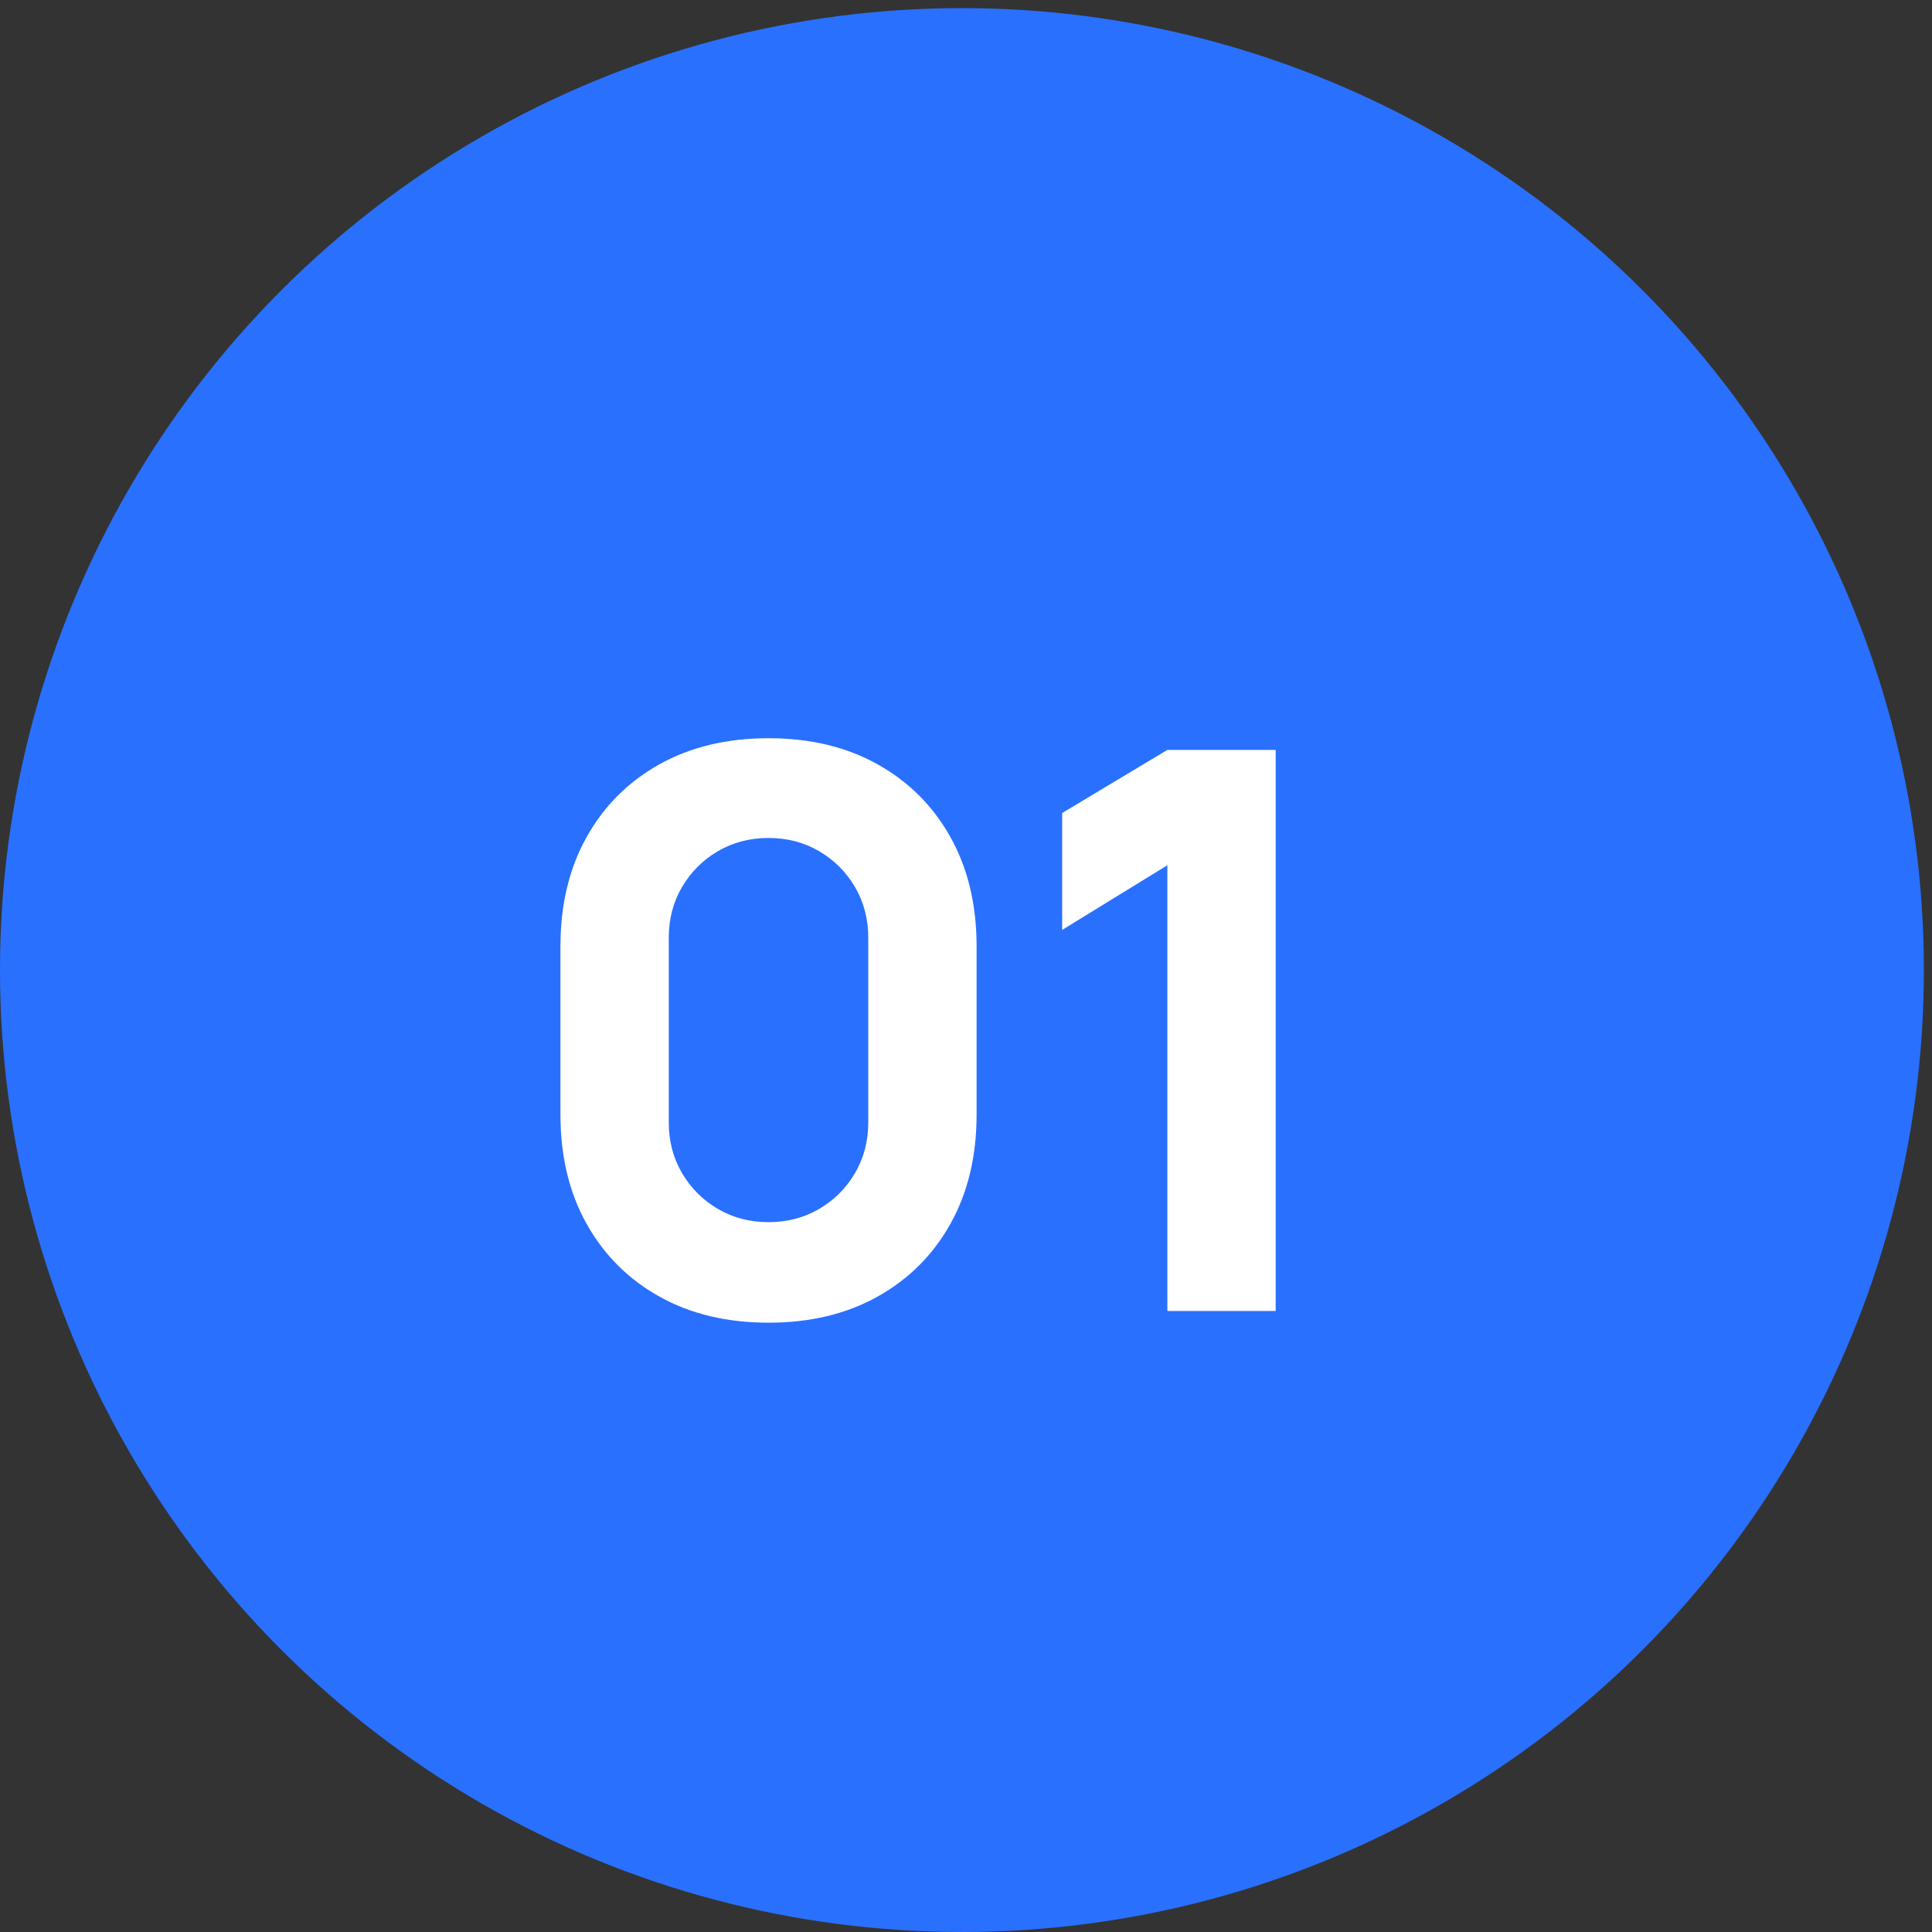
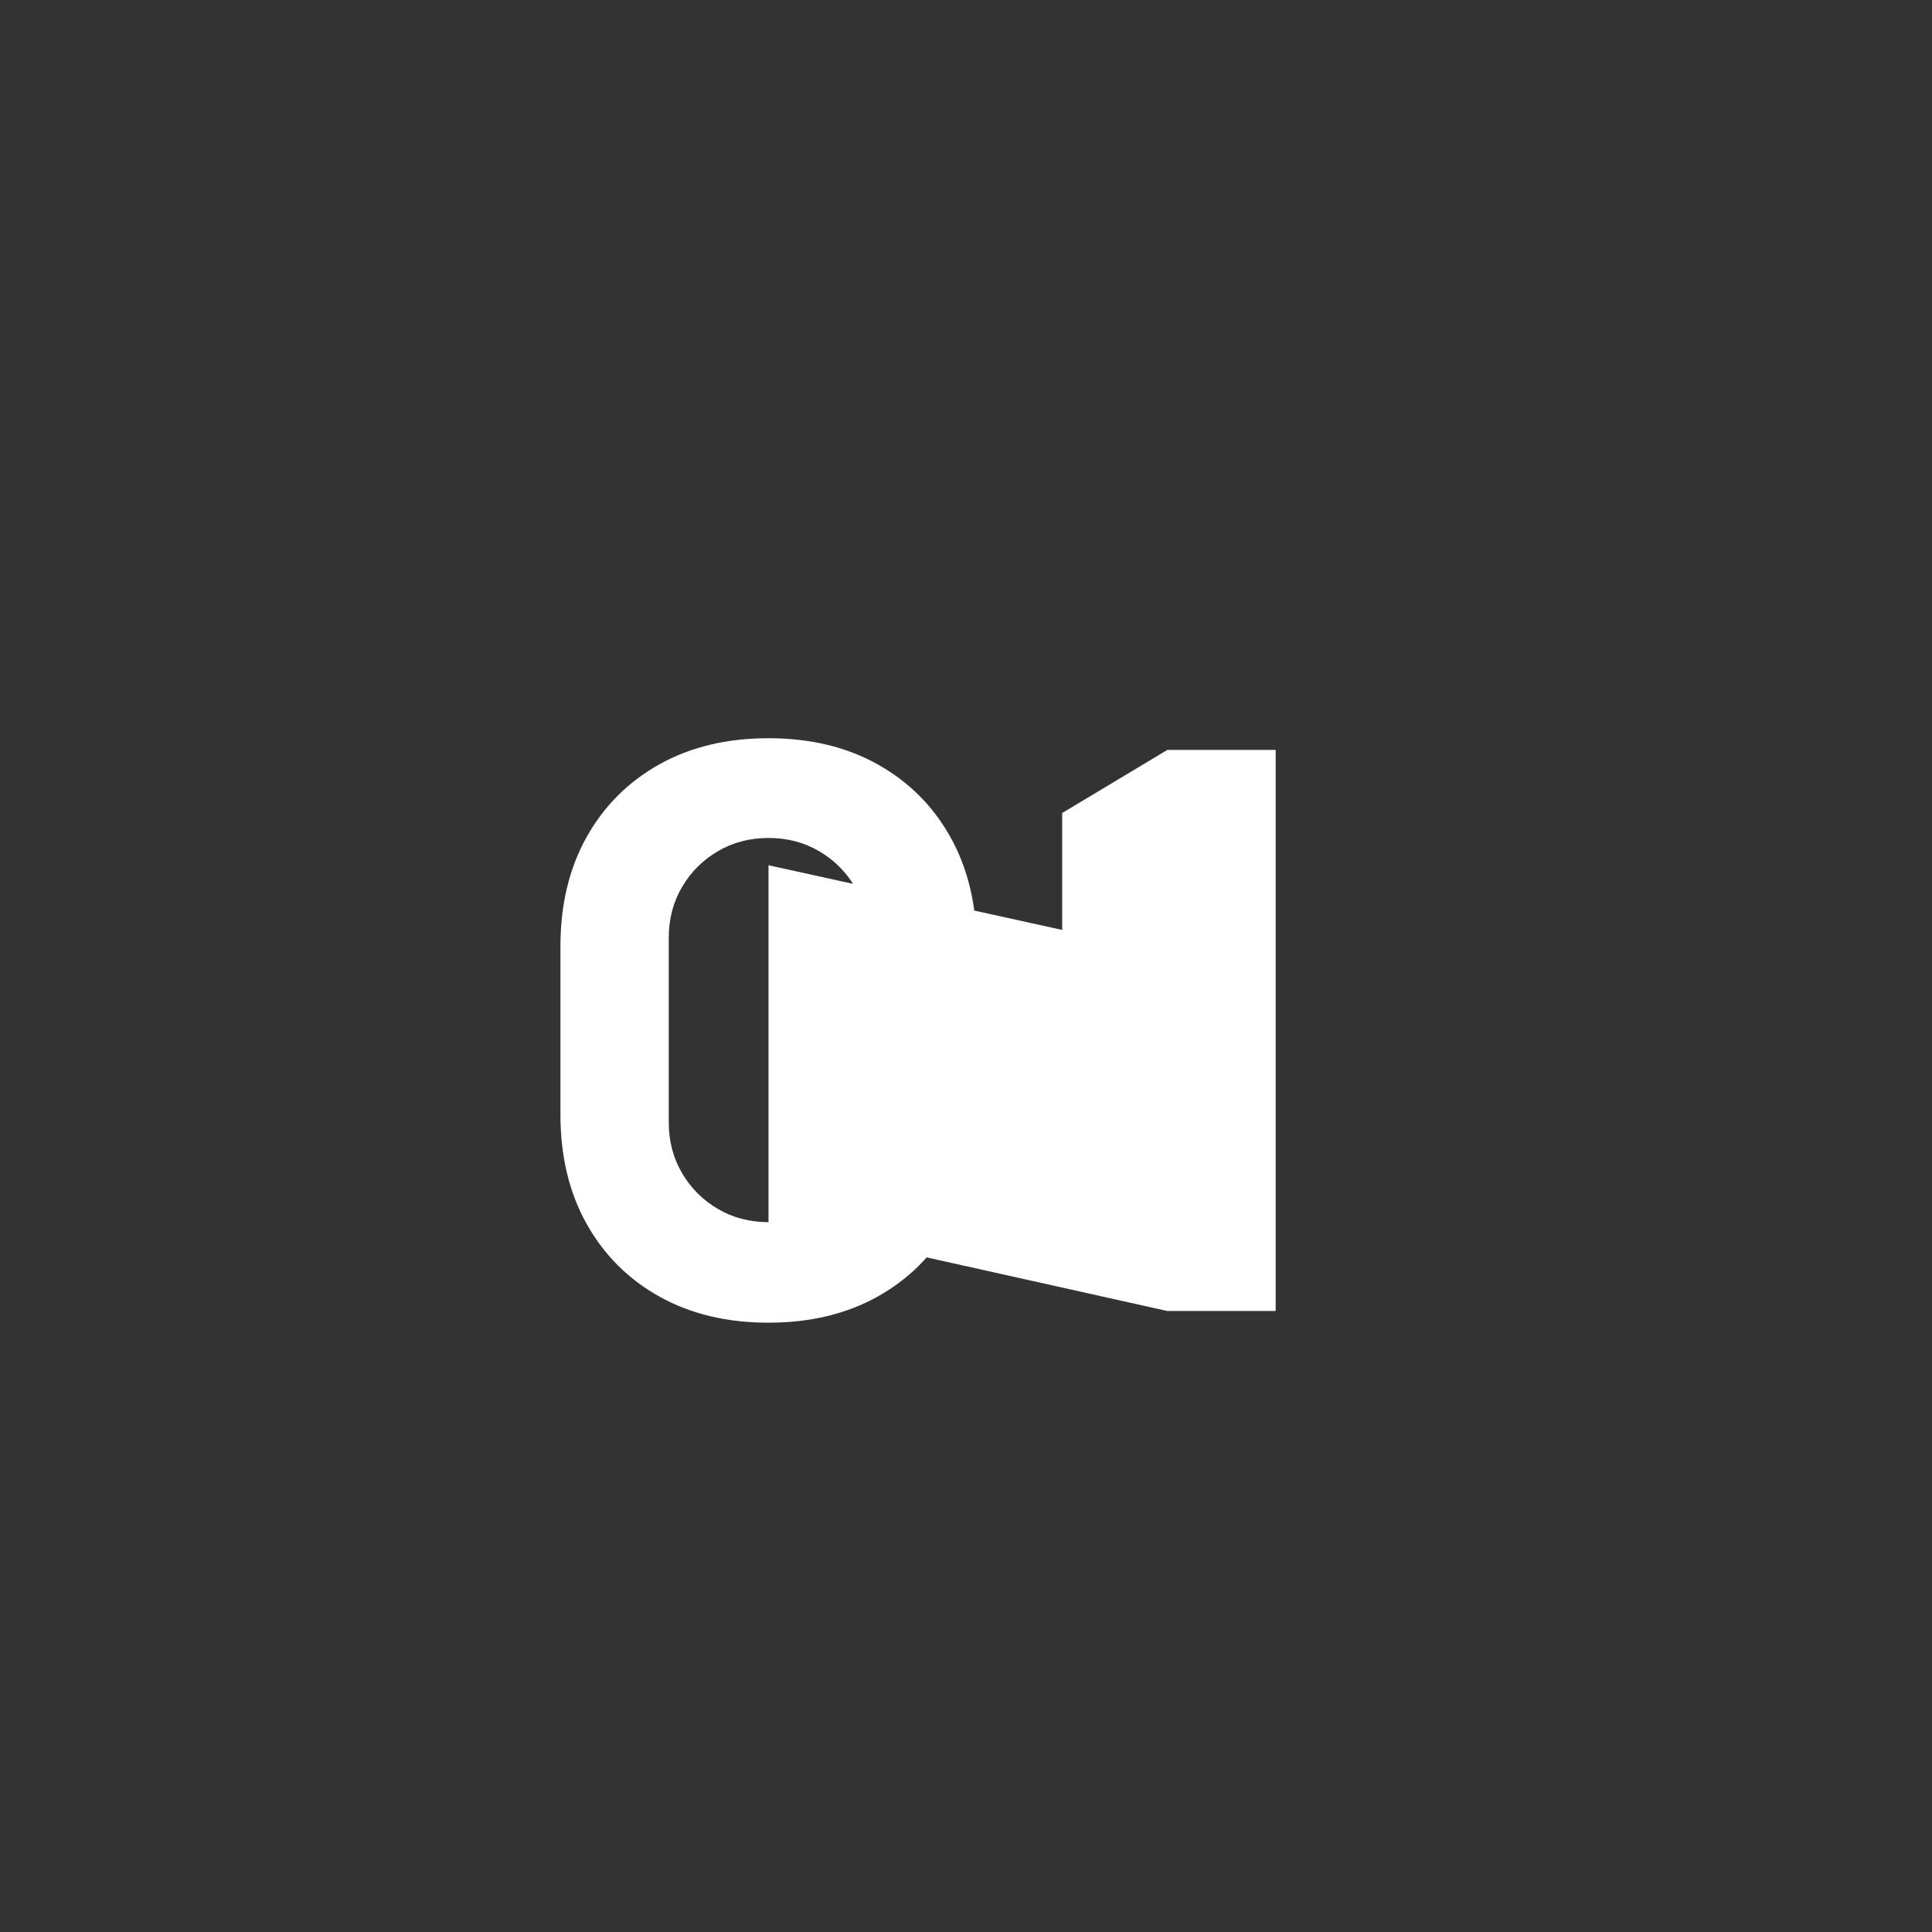
<svg xmlns="http://www.w3.org/2000/svg" width="119" height="119" viewBox="0 0 119 119" fill="none">
  <rect x="0" y="0" width="119" height="119" fill="#333333" stroke="none" />
-   <circle cx="59.25" cy="59.75" r="59.25" fill="#2970FF" />
-   <path d="M47.336 81.47C44.776 81.47 42.536 80.934 40.616 79.862C38.696 78.79 37.2 77.294 36.128 75.374C35.056 73.454 34.52 71.214 34.52 68.654V58.286C34.52 55.726 35.056 53.486 36.128 51.566C37.2 49.646 38.696 48.15 40.616 47.078C42.536 46.006 44.776 45.47 47.336 45.47C49.896 45.47 52.136 46.006 54.056 47.078C55.976 48.15 57.472 49.646 58.544 51.566C59.616 53.486 60.152 55.726 60.152 58.286V68.654C60.152 71.214 59.616 73.454 58.544 75.374C57.472 77.294 55.976 78.79 54.056 79.862C52.136 80.934 49.896 81.47 47.336 81.47ZM47.336 75.278C48.488 75.278 49.528 75.006 50.456 74.462C51.384 73.918 52.12 73.182 52.664 72.254C53.208 71.326 53.48 70.286 53.48 69.134V57.758C53.48 56.606 53.208 55.566 52.664 54.638C52.12 53.71 51.384 52.974 50.456 52.43C49.528 51.886 48.488 51.614 47.336 51.614C46.184 51.614 45.144 51.886 44.216 52.43C43.288 52.974 42.552 53.71 42.008 54.638C41.464 55.566 41.192 56.606 41.192 57.758V69.134C41.192 70.286 41.464 71.326 42.008 72.254C42.552 73.182 43.288 73.918 44.216 74.462C45.144 75.006 46.184 75.278 47.336 75.278ZM71.903 80.75V53.294L65.423 57.278V50.078L71.903 46.19H78.575V80.75H71.903Z" fill="white" />
+   <path d="M47.336 81.47C44.776 81.47 42.536 80.934 40.616 79.862C38.696 78.79 37.2 77.294 36.128 75.374C35.056 73.454 34.52 71.214 34.52 68.654V58.286C34.52 55.726 35.056 53.486 36.128 51.566C37.2 49.646 38.696 48.15 40.616 47.078C42.536 46.006 44.776 45.47 47.336 45.47C49.896 45.47 52.136 46.006 54.056 47.078C55.976 48.15 57.472 49.646 58.544 51.566C59.616 53.486 60.152 55.726 60.152 58.286V68.654C60.152 71.214 59.616 73.454 58.544 75.374C57.472 77.294 55.976 78.79 54.056 79.862C52.136 80.934 49.896 81.47 47.336 81.47ZM47.336 75.278C48.488 75.278 49.528 75.006 50.456 74.462C51.384 73.918 52.12 73.182 52.664 72.254C53.208 71.326 53.48 70.286 53.48 69.134V57.758C53.48 56.606 53.208 55.566 52.664 54.638C52.12 53.71 51.384 52.974 50.456 52.43C49.528 51.886 48.488 51.614 47.336 51.614C46.184 51.614 45.144 51.886 44.216 52.43C43.288 52.974 42.552 53.71 42.008 54.638C41.464 55.566 41.192 56.606 41.192 57.758V69.134C41.192 70.286 41.464 71.326 42.008 72.254C42.552 73.182 43.288 73.918 44.216 74.462C45.144 75.006 46.184 75.278 47.336 75.278ZV53.294L65.423 57.278V50.078L71.903 46.19H78.575V80.75H71.903Z" fill="white" />
</svg>